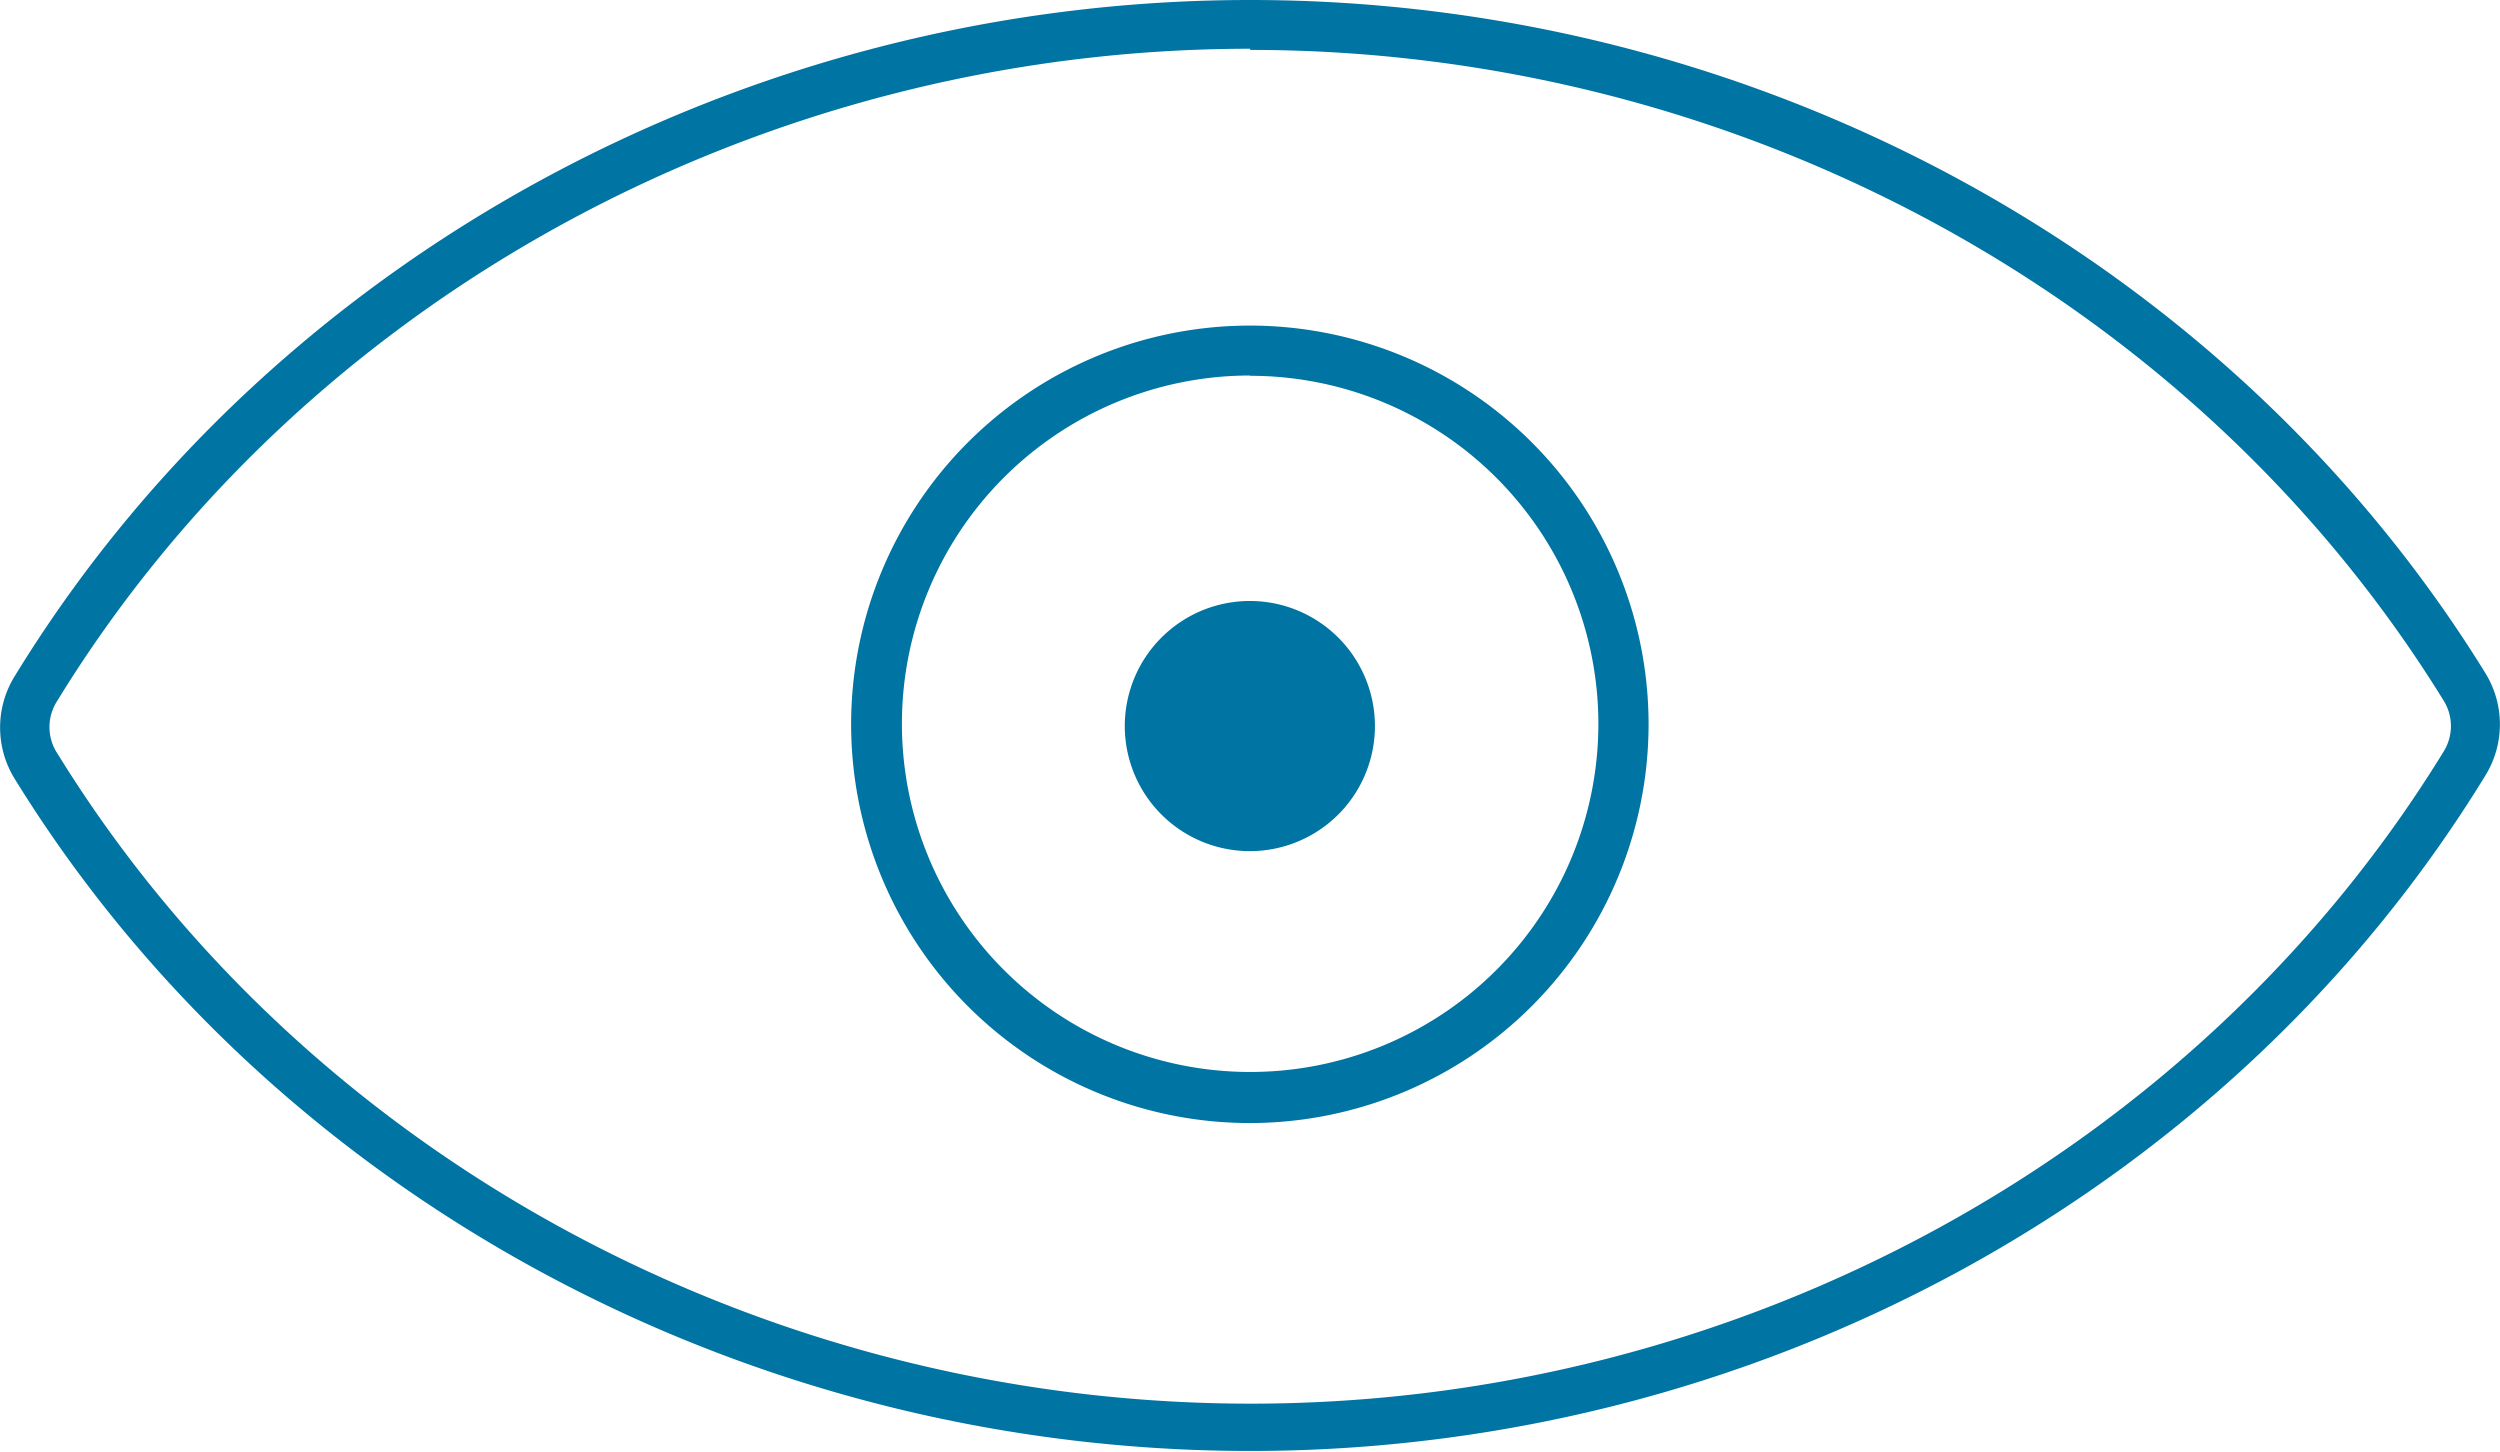
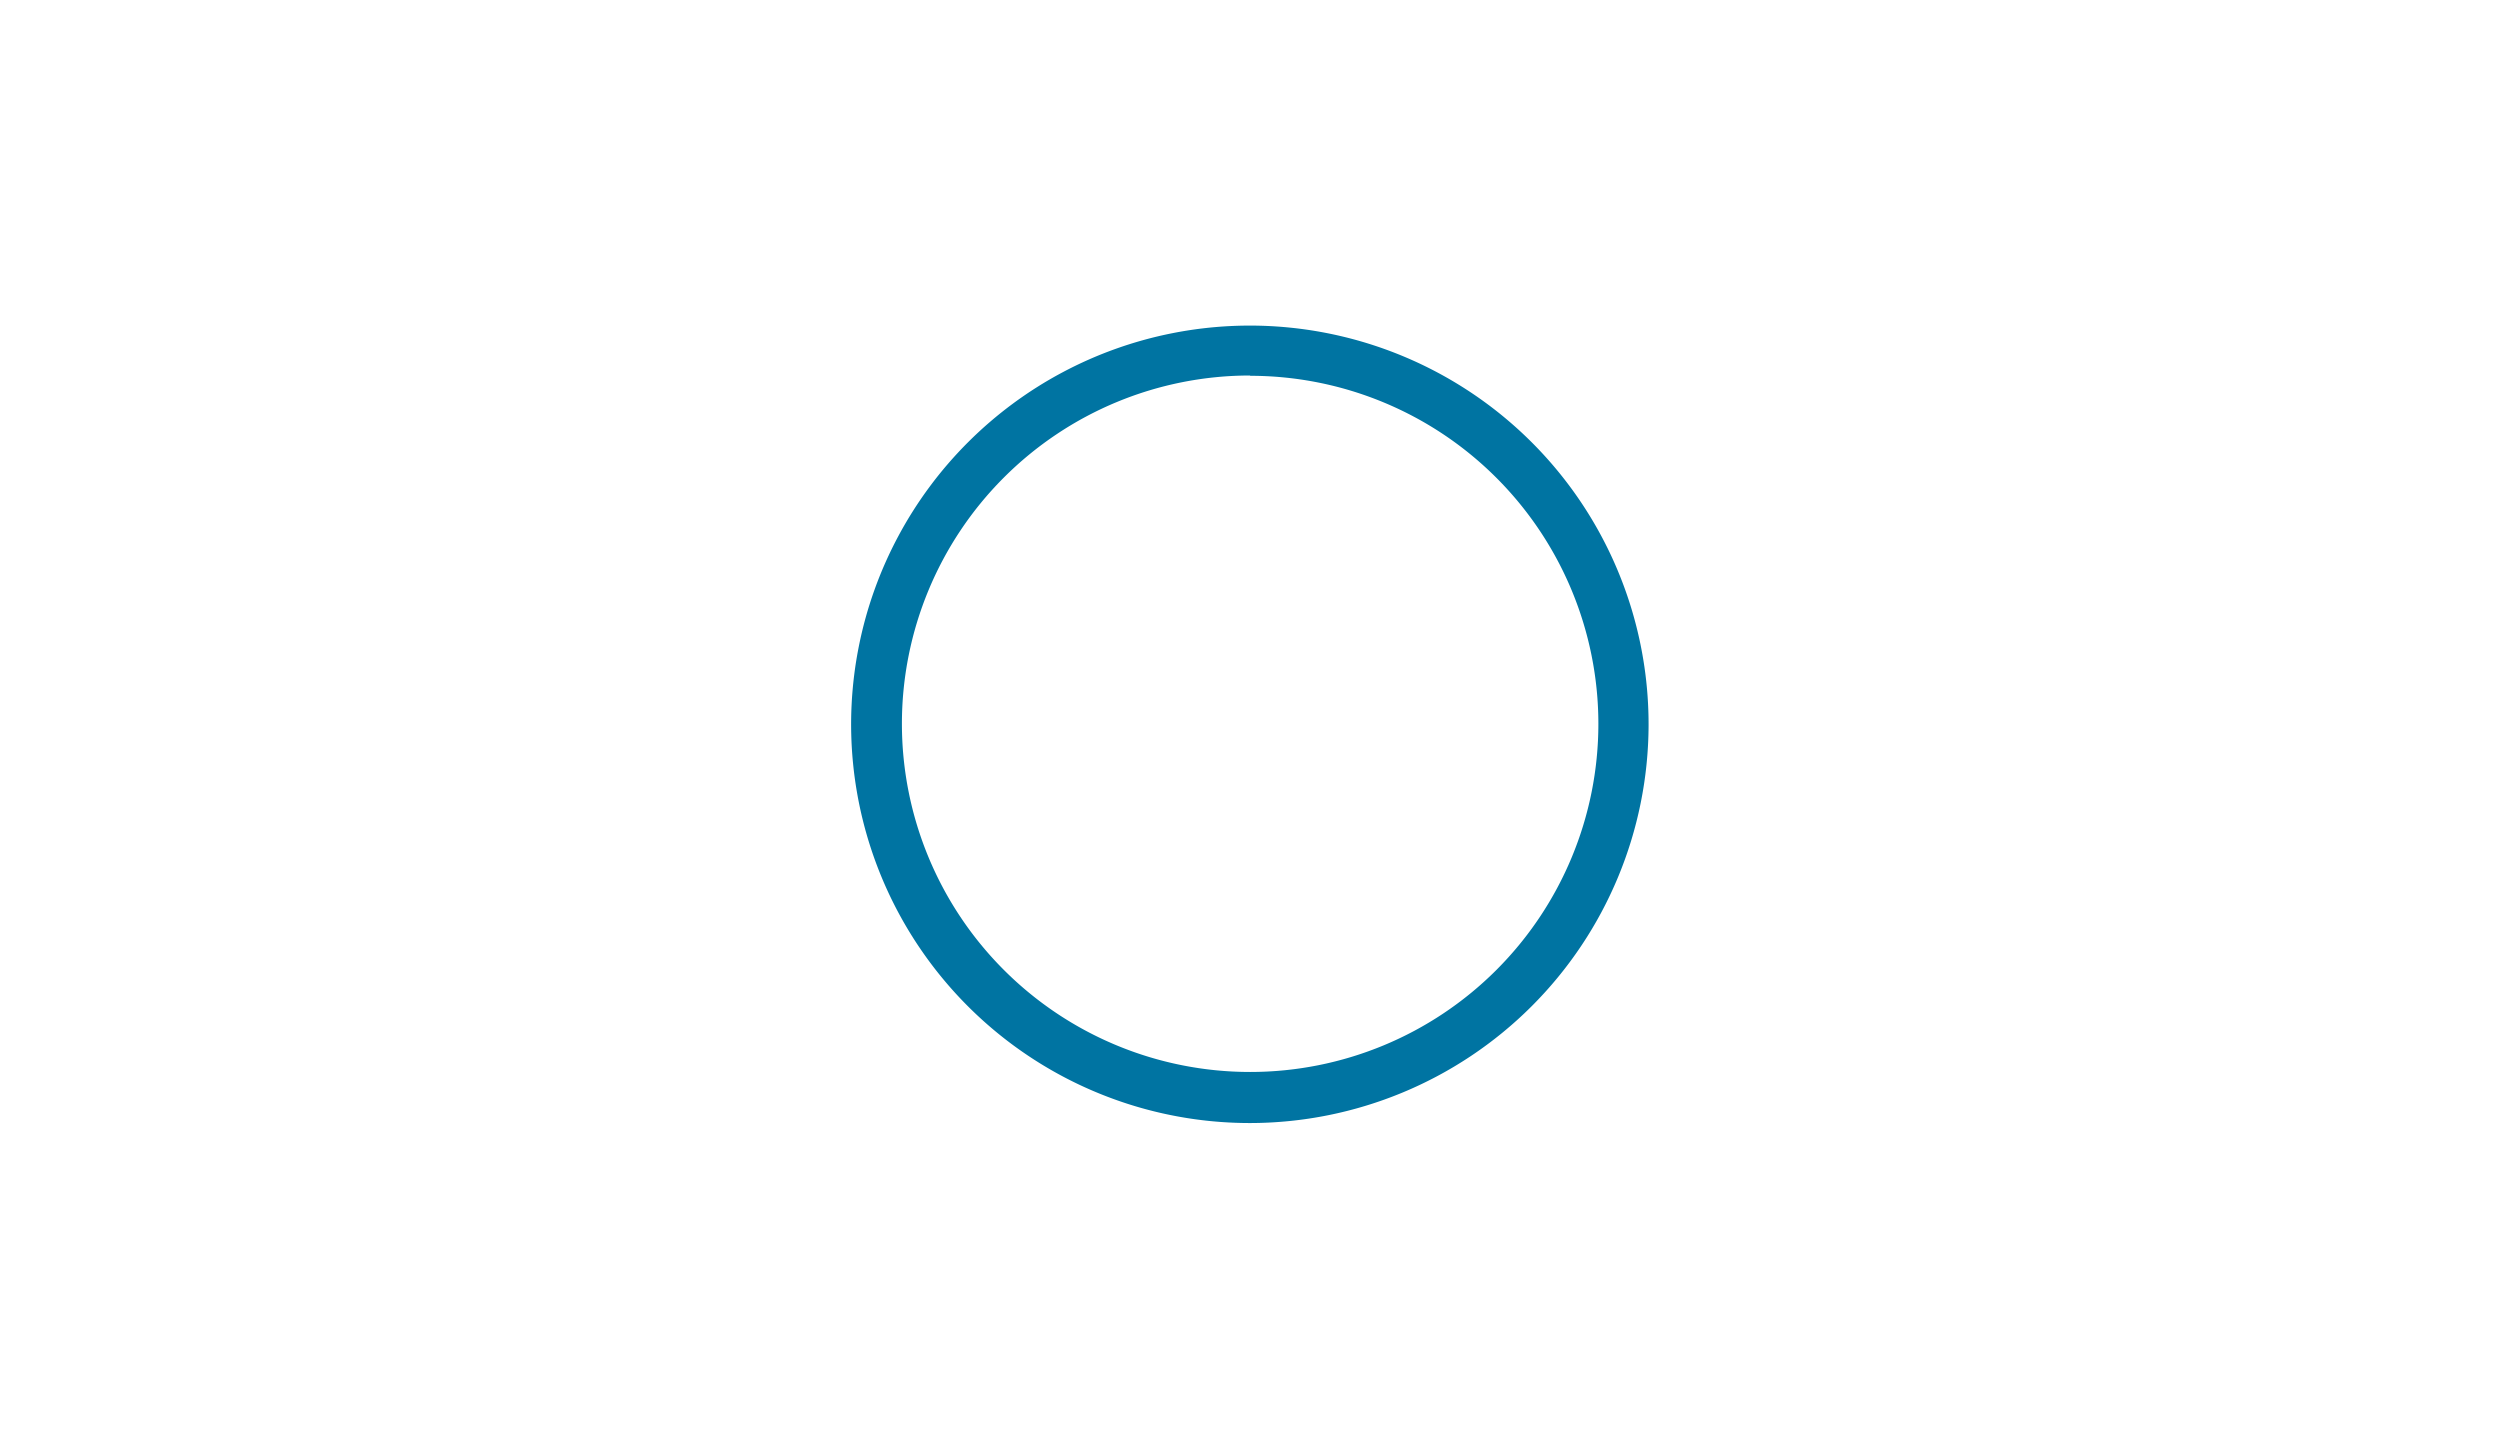
<svg xmlns="http://www.w3.org/2000/svg" viewBox="0 0 86.15 50.04">
  <defs>
    <style>.cls-1{fill:#0074a2}</style>
  </defs>
  <title>05-occhio</title>
  <g id="Livello_2" data-name="Livello 2">
    <g id="Layer_1" data-name="Layer 1">
-       <path class="cls-1" d="M43.08 50C25.65 50 9.35 41.16.52 26.86a3.36 3.36 0 0 1 0-3.58C9.32 8.92 25.63 0 43.08 0S76.8 8.88 85.63 23.17a3.36 3.36 0 0 1 0 3.58C76.83 41.11 60.52 50 43.08 50zm0-48.32c-16.85 0-32.6 8.61-41.1 22.46A1.66 1.66 0 0 0 2 26c8.52 13.8 24.27 22.37 41.1 22.37s32.6-8.61 41.1-22.46a1.66 1.66 0 0 0 0-1.78C75.65 10.28 59.91 1.72 43.08 1.72z" />
      <path class="cls-1" d="M43.08 38.7A13.74 13.74 0 1 1 56.81 25a13.75 13.75 0 0 1-13.73 13.7zm0-25.76a12 12 0 1 0 12 12 12 12 0 0 0-12-11.99z" />
-       <circle class="cls-1" cx="43.08" cy="25.02" r="3.56" />
-       <path class="cls-1" d="M43.08 29.33a4.31 4.31 0 1 1 4.3-4.33 4.31 4.31 0 0 1-4.3 4.33zm0-7.12a2.81 2.81 0 1 0 2.8 2.79 2.81 2.81 0 0 0-2.8-2.79z" />
    </g>
  </g>
</svg>